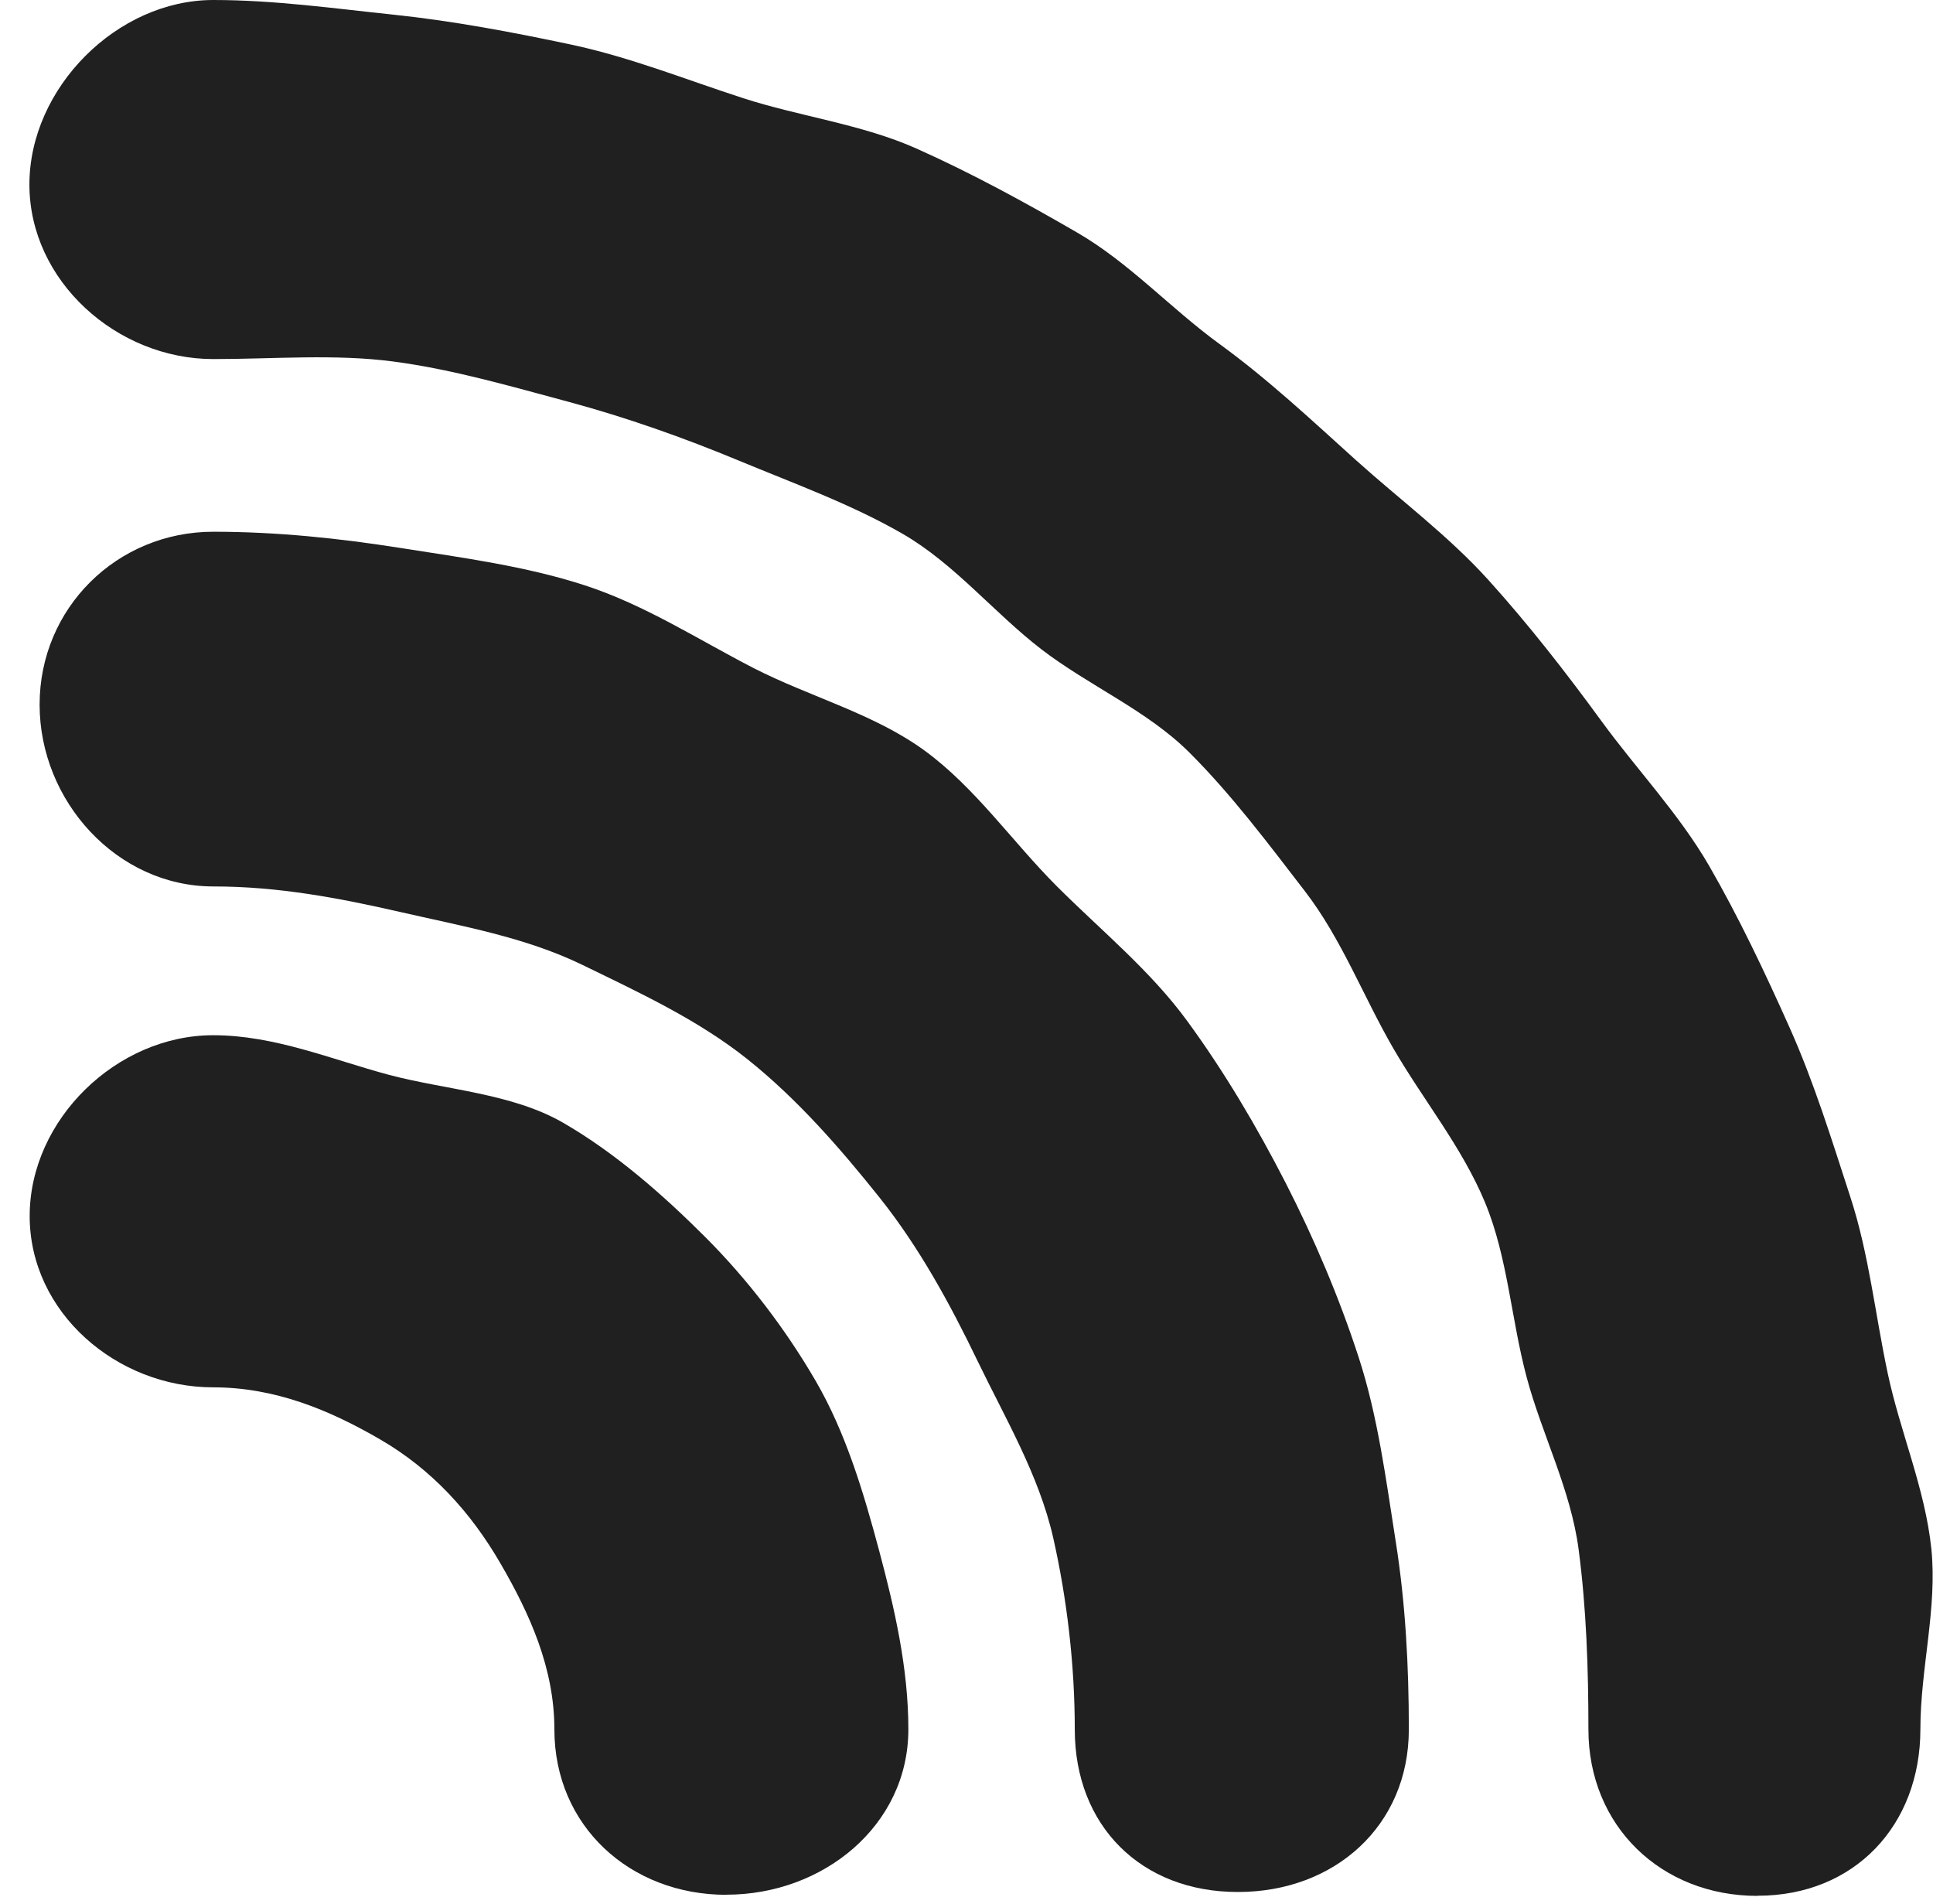
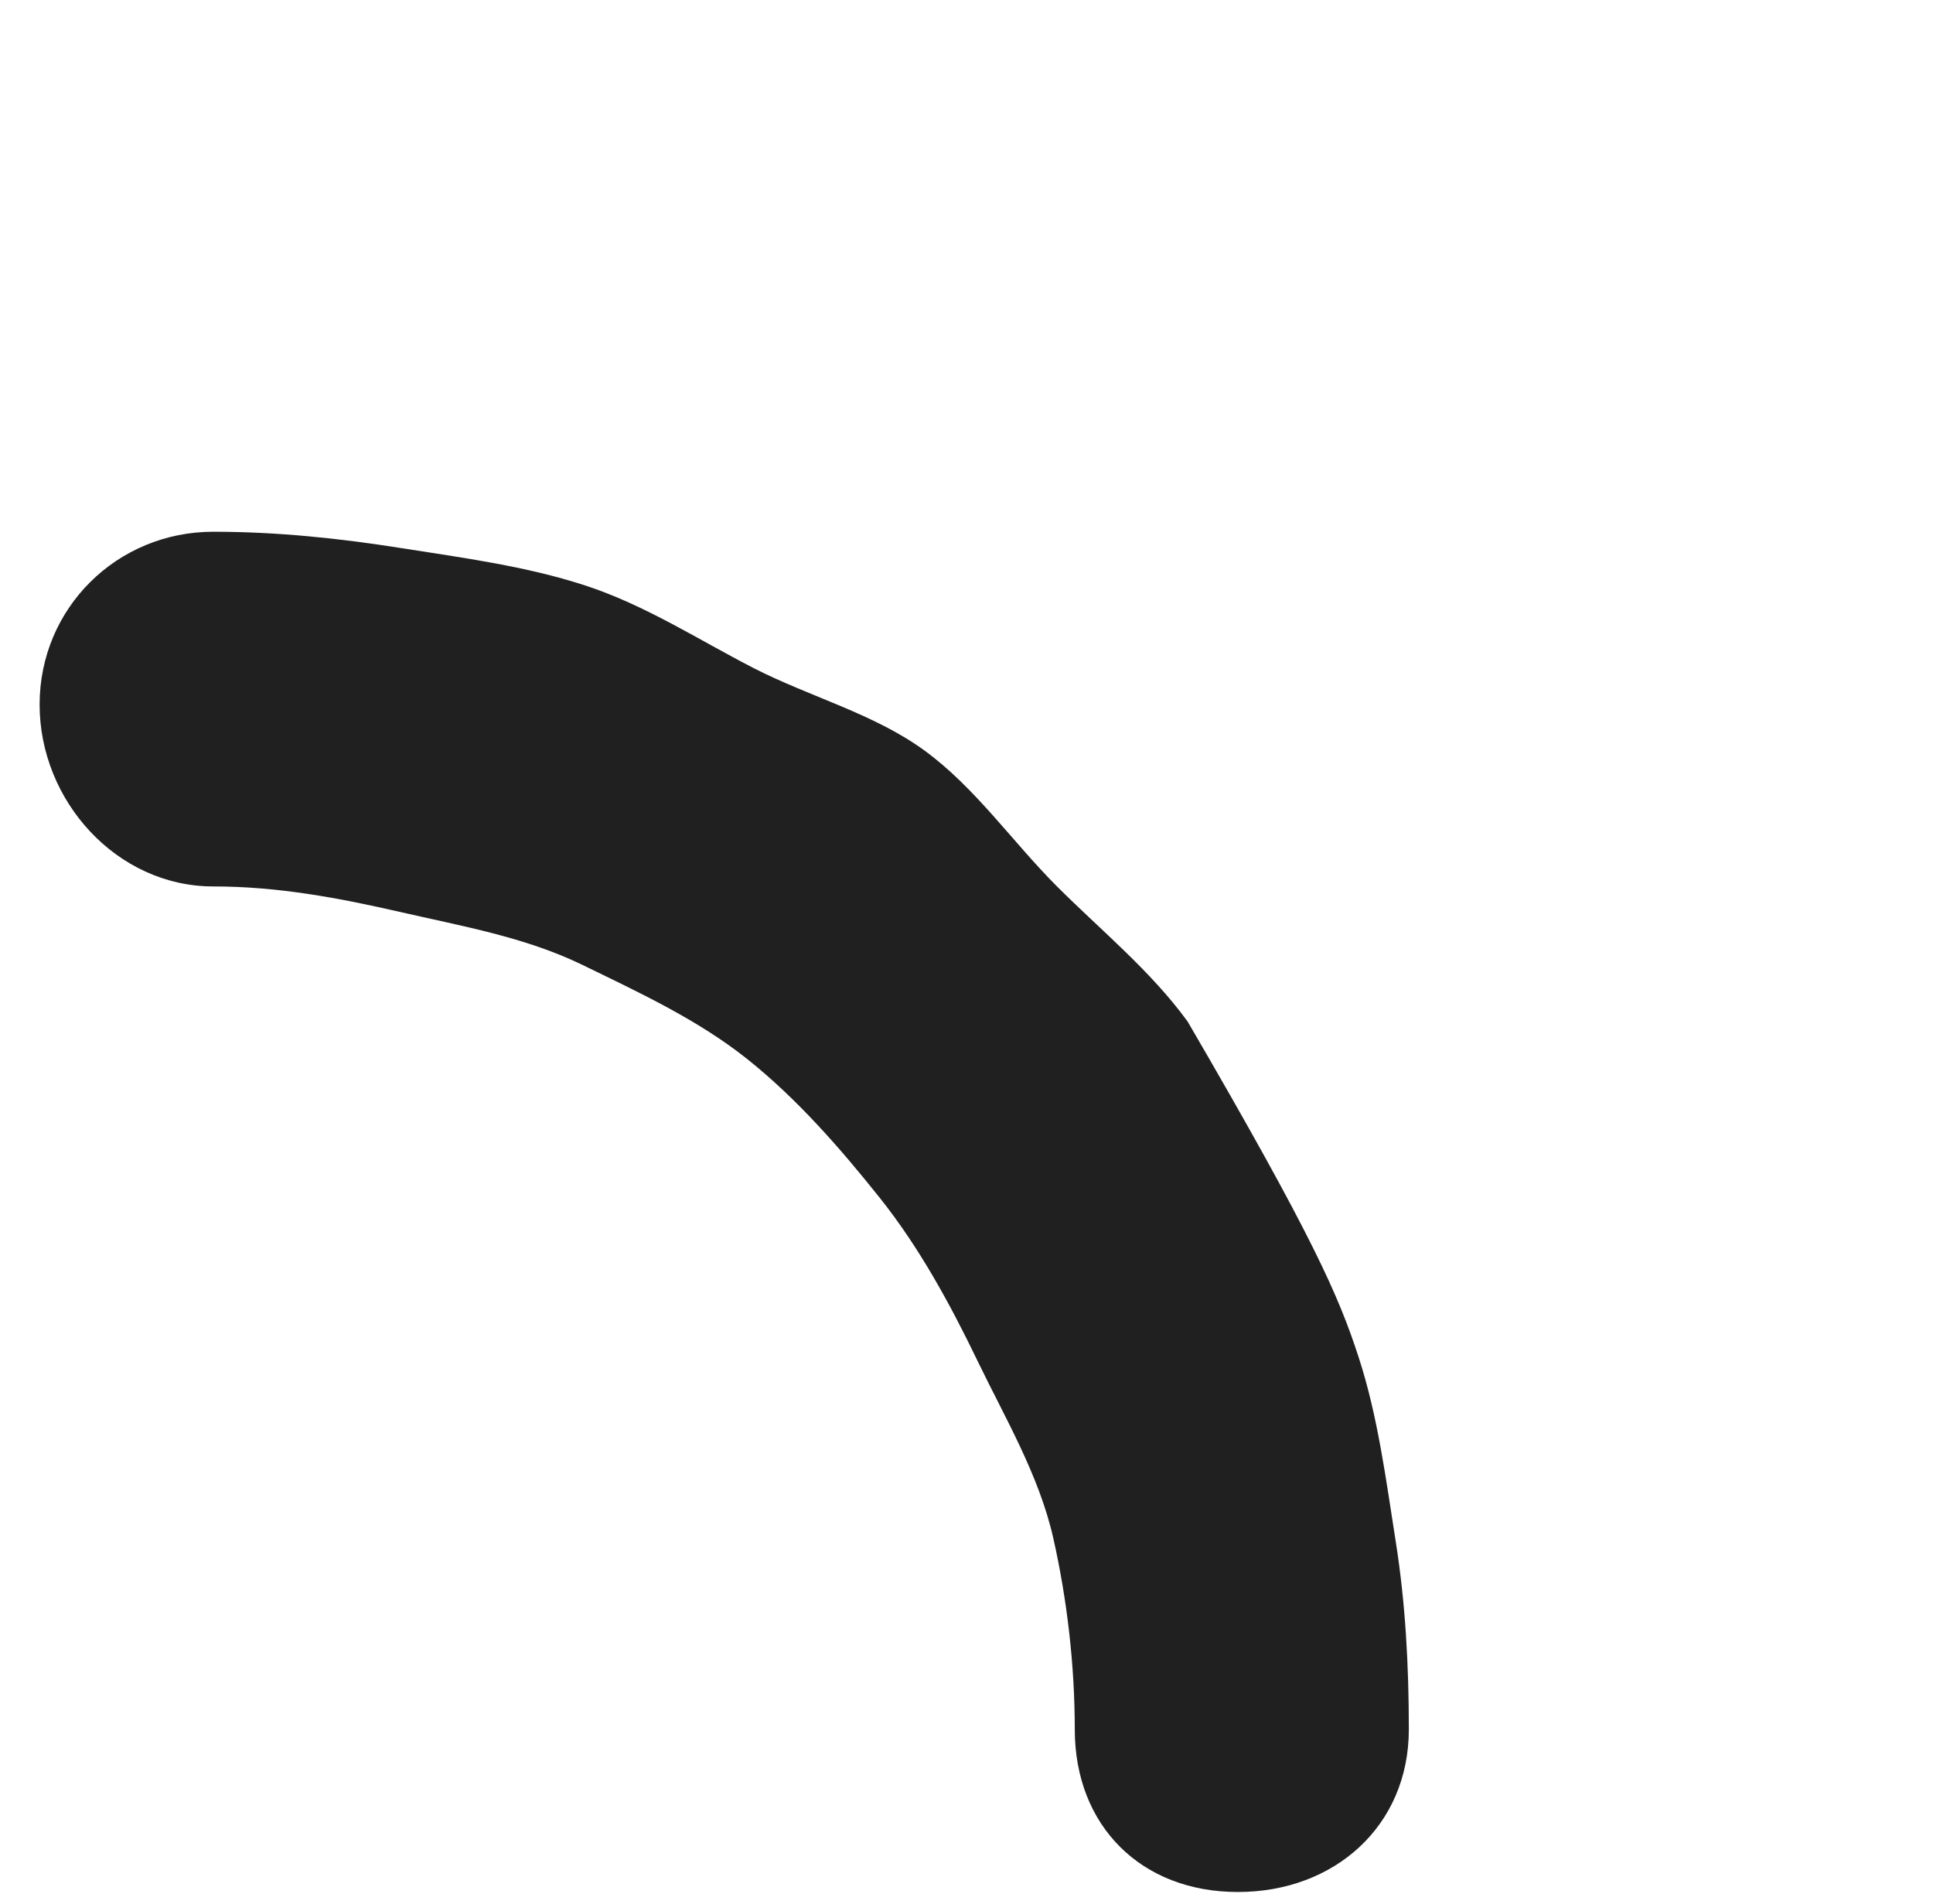
<svg xmlns="http://www.w3.org/2000/svg" width="65" height="64" viewBox="0 0 65 64" fill="none">
-   <path d="M24.427 63.703C21.184 63.703 18.642 61.386 18.642 58.143C18.642 56.072 17.803 54.239 16.831 52.566C15.832 50.84 14.518 49.401 12.792 48.398C11.067 47.395 9.238 46.642 7.167 46.642C3.925 46.642 0.998 44.126 0.998 40.883C0.998 37.641 3.925 34.804 7.167 34.804C9.238 34.804 11.154 35.621 13.065 36.132C14.976 36.642 17.211 36.75 18.941 37.749C20.696 38.765 22.291 40.166 23.718 41.592C25.141 43.015 26.42 44.688 27.436 46.439C28.439 48.169 29.036 50.162 29.564 52.138C30.074 54.049 30.545 56.068 30.545 58.139C30.545 61.381 27.674 63.699 24.431 63.699L24.427 63.703Z" fill="#202020" />
-   <path d="M41.619 63.608C38.376 63.608 36.141 61.386 36.141 58.143C36.141 55.96 35.877 53.742 35.415 51.697C34.935 49.587 33.797 47.671 32.877 45.765C31.943 43.828 30.909 41.934 29.582 40.269C28.255 38.605 26.806 36.945 25.137 35.613C23.473 34.285 21.488 33.365 19.556 32.426C17.649 31.506 15.556 31.142 13.446 30.658C11.401 30.191 9.36 29.802 7.173 29.802C3.93 29.802 1.332 26.931 1.332 23.688C1.332 20.446 3.93 17.877 7.173 17.877C9.317 17.877 11.406 18.098 13.464 18.422C15.573 18.755 17.679 19.032 19.668 19.68C21.691 20.338 23.481 21.505 25.349 22.465C27.234 23.429 29.383 23.991 31.087 25.232C32.794 26.477 34.04 28.297 35.531 29.789C37.023 31.281 38.692 32.634 39.937 34.346C41.178 36.045 42.267 37.887 43.236 39.776C44.191 41.644 45.03 43.612 45.688 45.635C46.336 47.624 46.604 49.738 46.937 51.848C47.261 53.902 47.374 55.999 47.374 58.143C47.374 61.386 44.875 63.608 41.632 63.608H41.619Z" fill="#202020" />
-   <path d="M59.098 63.739C55.855 63.739 53.413 61.387 53.413 58.14C53.413 56.103 53.343 54.062 53.084 52.095C52.82 50.081 51.852 48.23 51.337 46.306C50.814 44.352 50.702 42.272 49.936 40.426C49.162 38.562 47.848 36.967 46.845 35.233C45.842 33.499 45.107 31.554 43.883 29.967C42.66 28.38 41.423 26.724 40.001 25.306C38.583 23.888 36.62 23.058 35.024 21.834C33.433 20.611 32.11 18.968 30.368 17.956C28.634 16.953 26.701 16.257 24.838 15.483C22.996 14.718 21.081 14.039 19.126 13.511C17.202 12.997 15.235 12.418 13.225 12.154C11.257 11.894 9.208 12.072 7.172 12.072C3.929 12.072 0.989 9.447 0.989 6.204C0.989 2.962 3.929 0 7.172 0C9.212 0 11.244 0.285 13.229 0.493C15.252 0.705 17.25 1.085 19.209 1.5C21.197 1.924 23.078 2.681 24.985 3.299C26.892 3.917 28.993 4.177 30.826 4.998C32.676 5.824 34.48 6.81 36.218 7.817C37.969 8.829 39.374 10.377 41.004 11.562C42.638 12.75 44.091 14.112 45.591 15.466C47.091 16.815 48.713 18.017 50.066 19.517C51.415 21.013 52.652 22.6 53.845 24.234C55.03 25.86 56.456 27.356 57.468 29.102C58.475 30.845 59.349 32.695 60.175 34.541C60.996 36.375 61.597 38.325 62.224 40.253C62.847 42.16 63.054 44.183 63.478 46.172C63.893 48.131 64.732 50.042 64.944 52.065C65.151 54.05 64.576 56.095 64.576 58.135C64.576 61.378 62.349 63.734 59.107 63.734L59.098 63.739Z" fill="#202020" />
+   <path d="M41.619 63.608C38.376 63.608 36.141 61.386 36.141 58.143C36.141 55.96 35.877 53.742 35.415 51.697C34.935 49.587 33.797 47.671 32.877 45.765C31.943 43.828 30.909 41.934 29.582 40.269C28.255 38.605 26.806 36.945 25.137 35.613C23.473 34.285 21.488 33.365 19.556 32.426C17.649 31.506 15.556 31.142 13.446 30.658C11.401 30.191 9.36 29.802 7.173 29.802C3.93 29.802 1.332 26.931 1.332 23.688C1.332 20.446 3.93 17.877 7.173 17.877C9.317 17.877 11.406 18.098 13.464 18.422C15.573 18.755 17.679 19.032 19.668 19.68C21.691 20.338 23.481 21.505 25.349 22.465C27.234 23.429 29.383 23.991 31.087 25.232C32.794 26.477 34.04 28.297 35.531 29.789C37.023 31.281 38.692 32.634 39.937 34.346C44.191 41.644 45.03 43.612 45.688 45.635C46.336 47.624 46.604 49.738 46.937 51.848C47.261 53.902 47.374 55.999 47.374 58.143C47.374 61.386 44.875 63.608 41.632 63.608H41.619Z" fill="#202020" />
</svg>